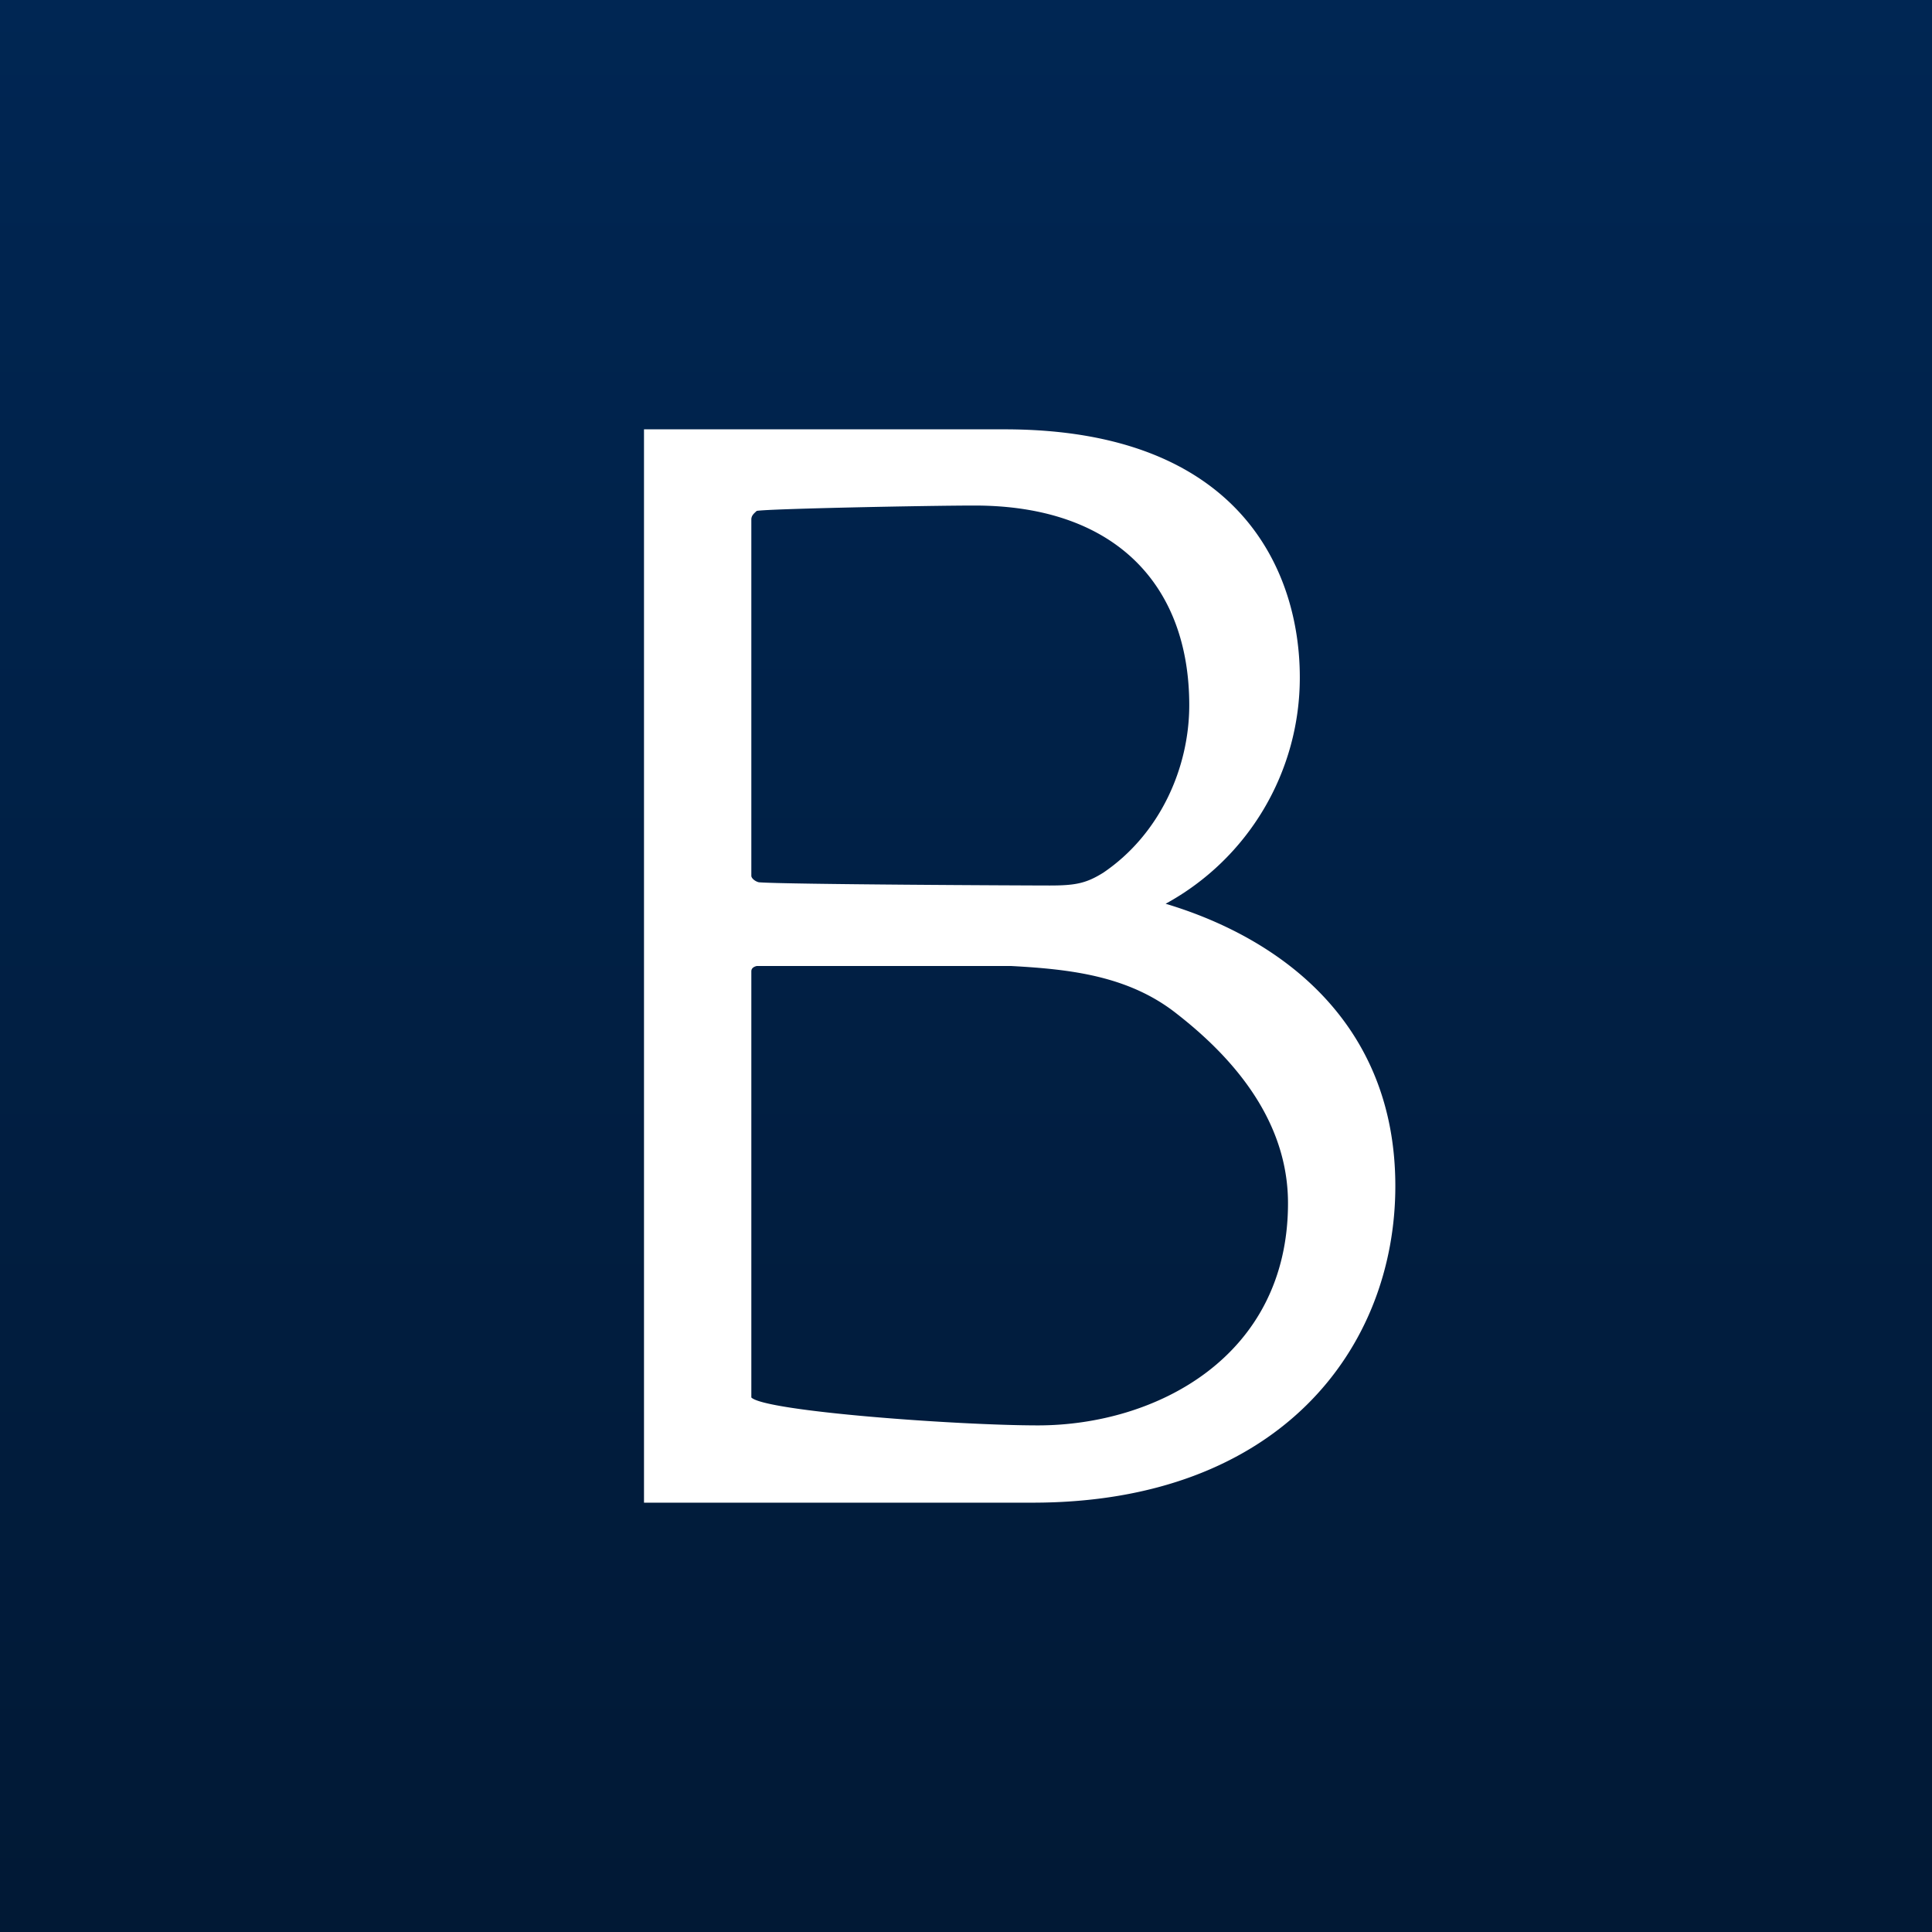
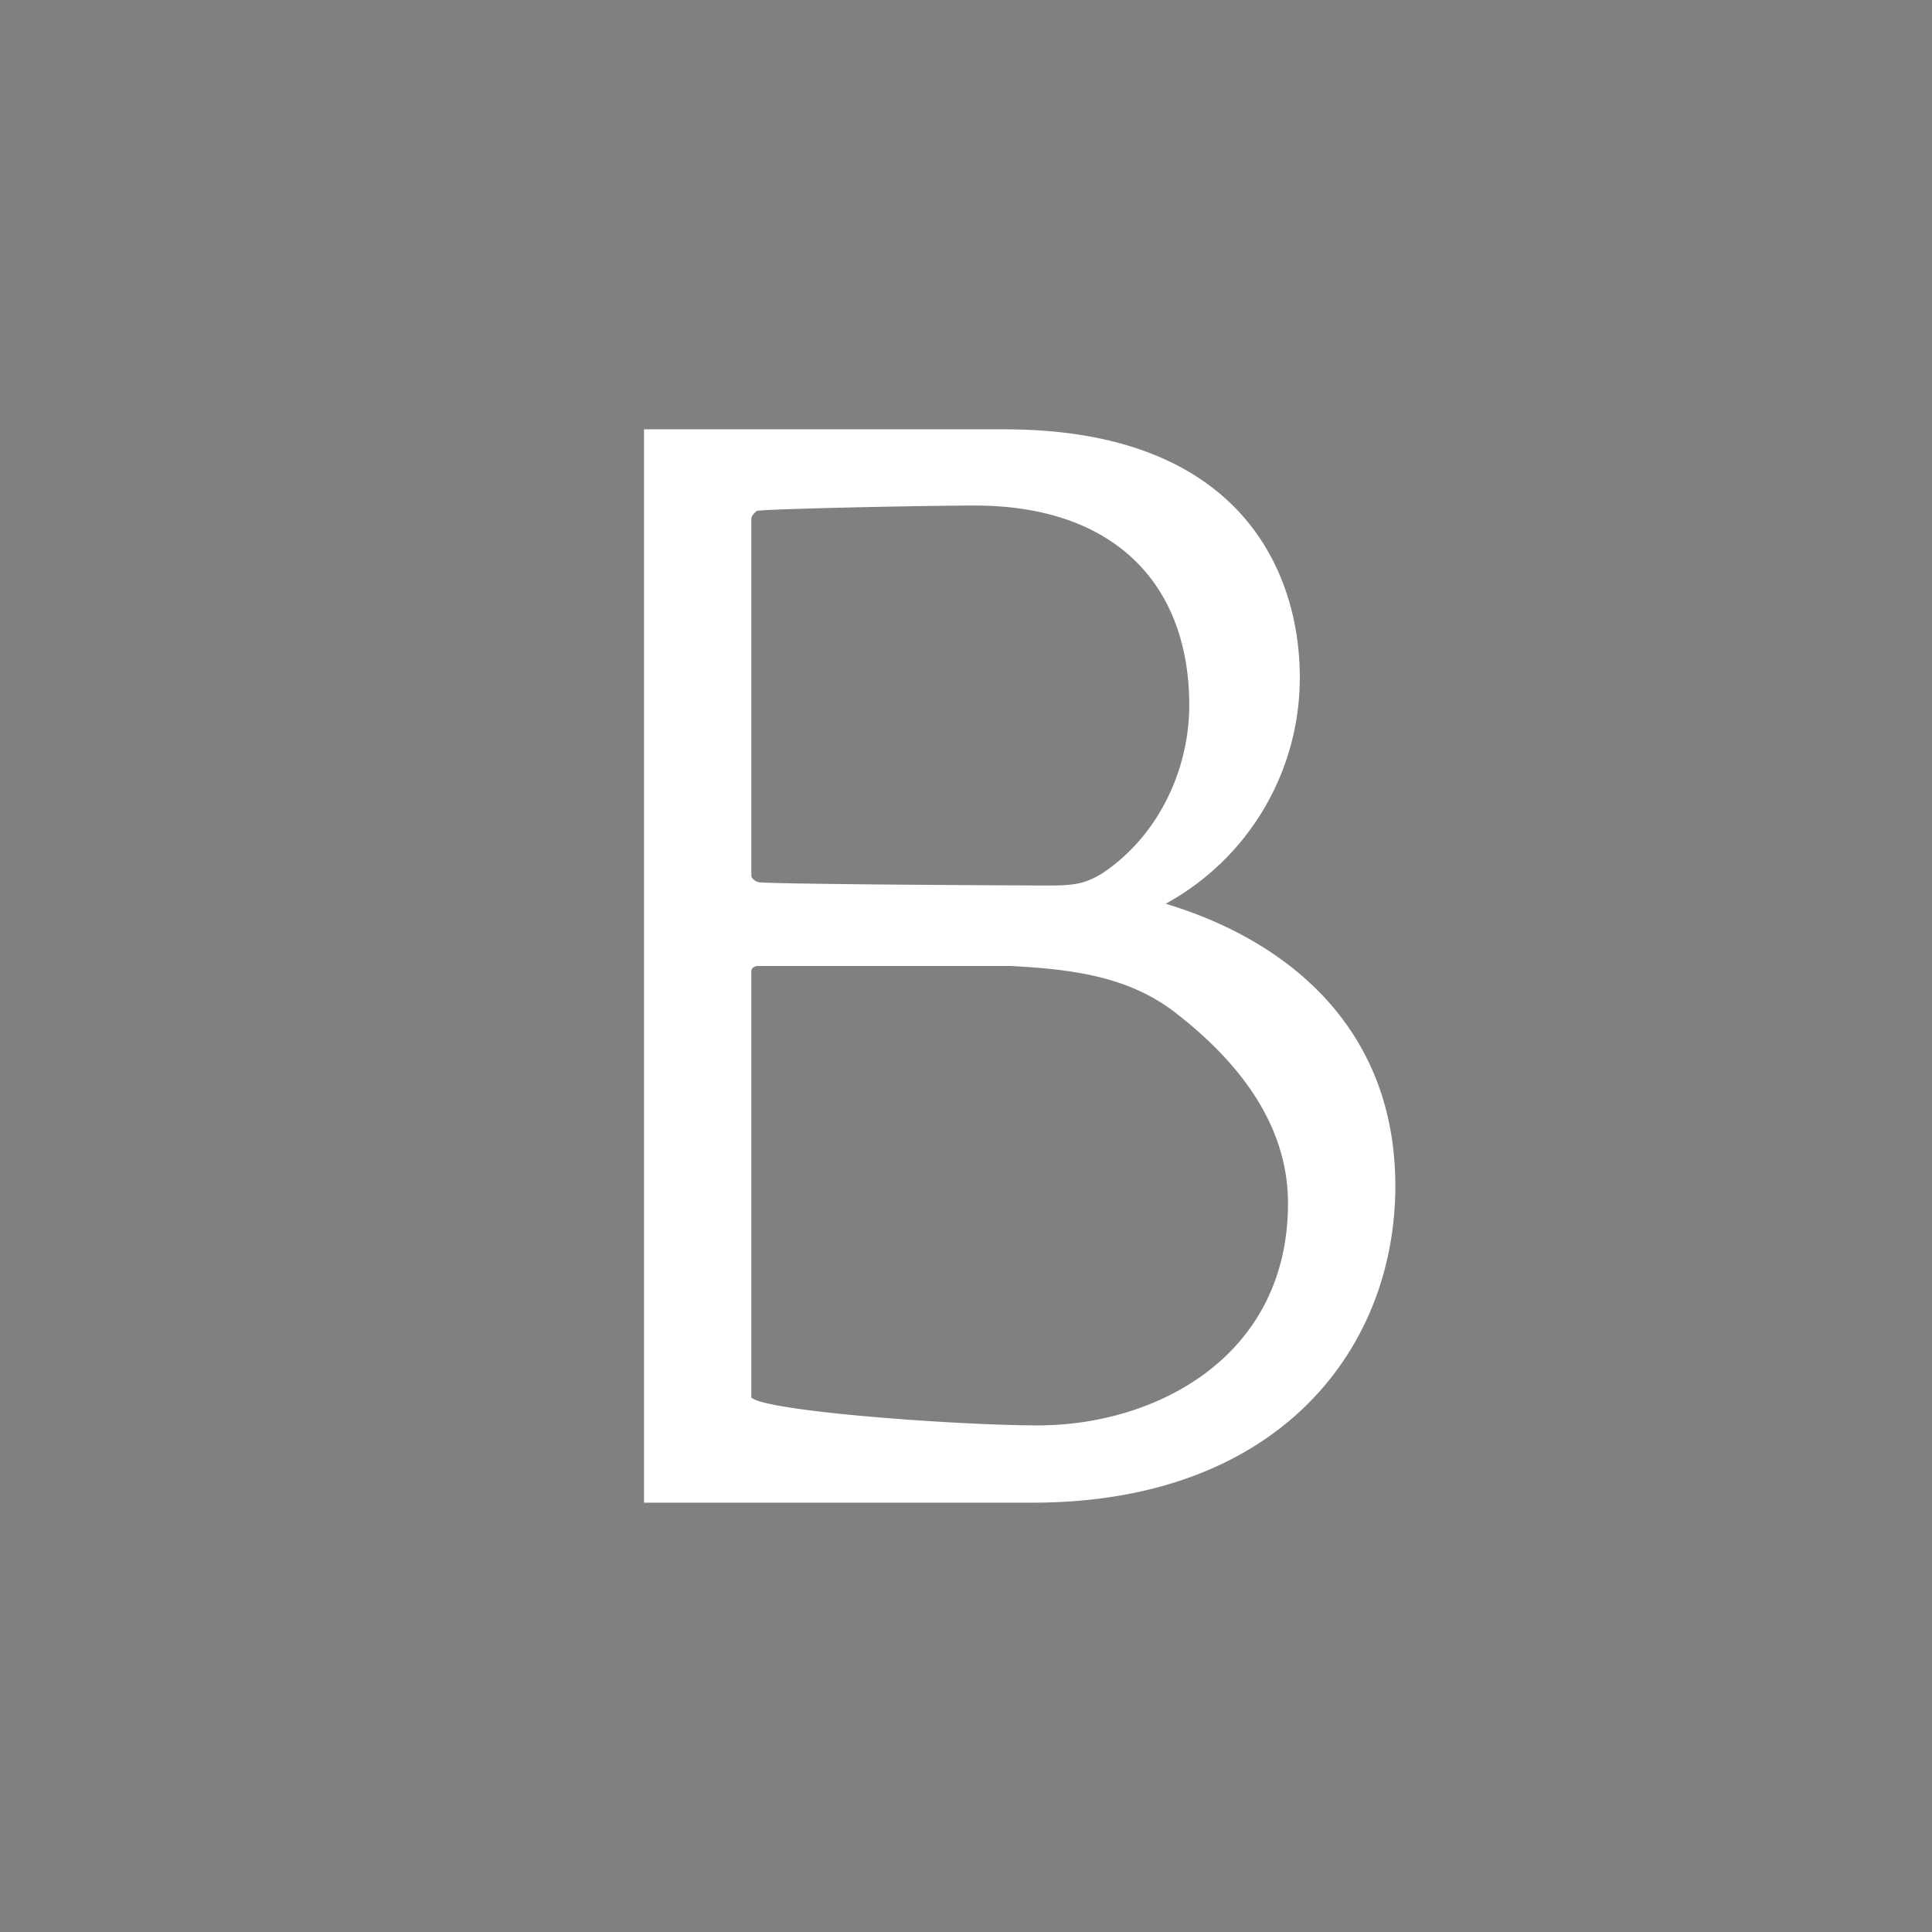
<svg xmlns="http://www.w3.org/2000/svg" width="18" height="18">
  <rect width="100%" height="100%" fill="#808080" stroke="none" />
-   <path fill="url(#a)" d="M0 0h18v18H0z" />
  <path fill="#fff" d="M9.67 13.28c-.74 0-2.54-.13-2.67-.26V9.05c0-.02.01-.04.05-.05h2.37c.55.03 1.1.09 1.55.45.73.57 1.03 1.17 1.03 1.76 0 1.43-1.23 2.07-2.33 2.07M7 4.84c0-.04.03-.06.05-.08.1-.02 1.6-.05 2.03-.05 1.32 0 2 .75 2 1.86 0 .58-.27 1.2-.8 1.56-.16.1-.26.12-.5.12-.2 0-2.47-.01-2.71-.03-.04-.01-.07-.04-.07-.06zm3.86 3.58a2.4 2.4 0 0 0 1.25-2.11c0-.97-.54-2.31-2.75-2.31H6v10h3.62c2.3 0 3.38-1.44 3.38-2.95 0-1.5-1.04-2.3-2.14-2.63" />
  <defs>
    <linearGradient id="a" x1="9" x2="9" y1="0" y2="18" gradientUnits="userSpaceOnUse">
      <stop stop-color="#002653" />
      <stop offset="1" stop-color="#011935" />
    </linearGradient>
  </defs>
</svg>